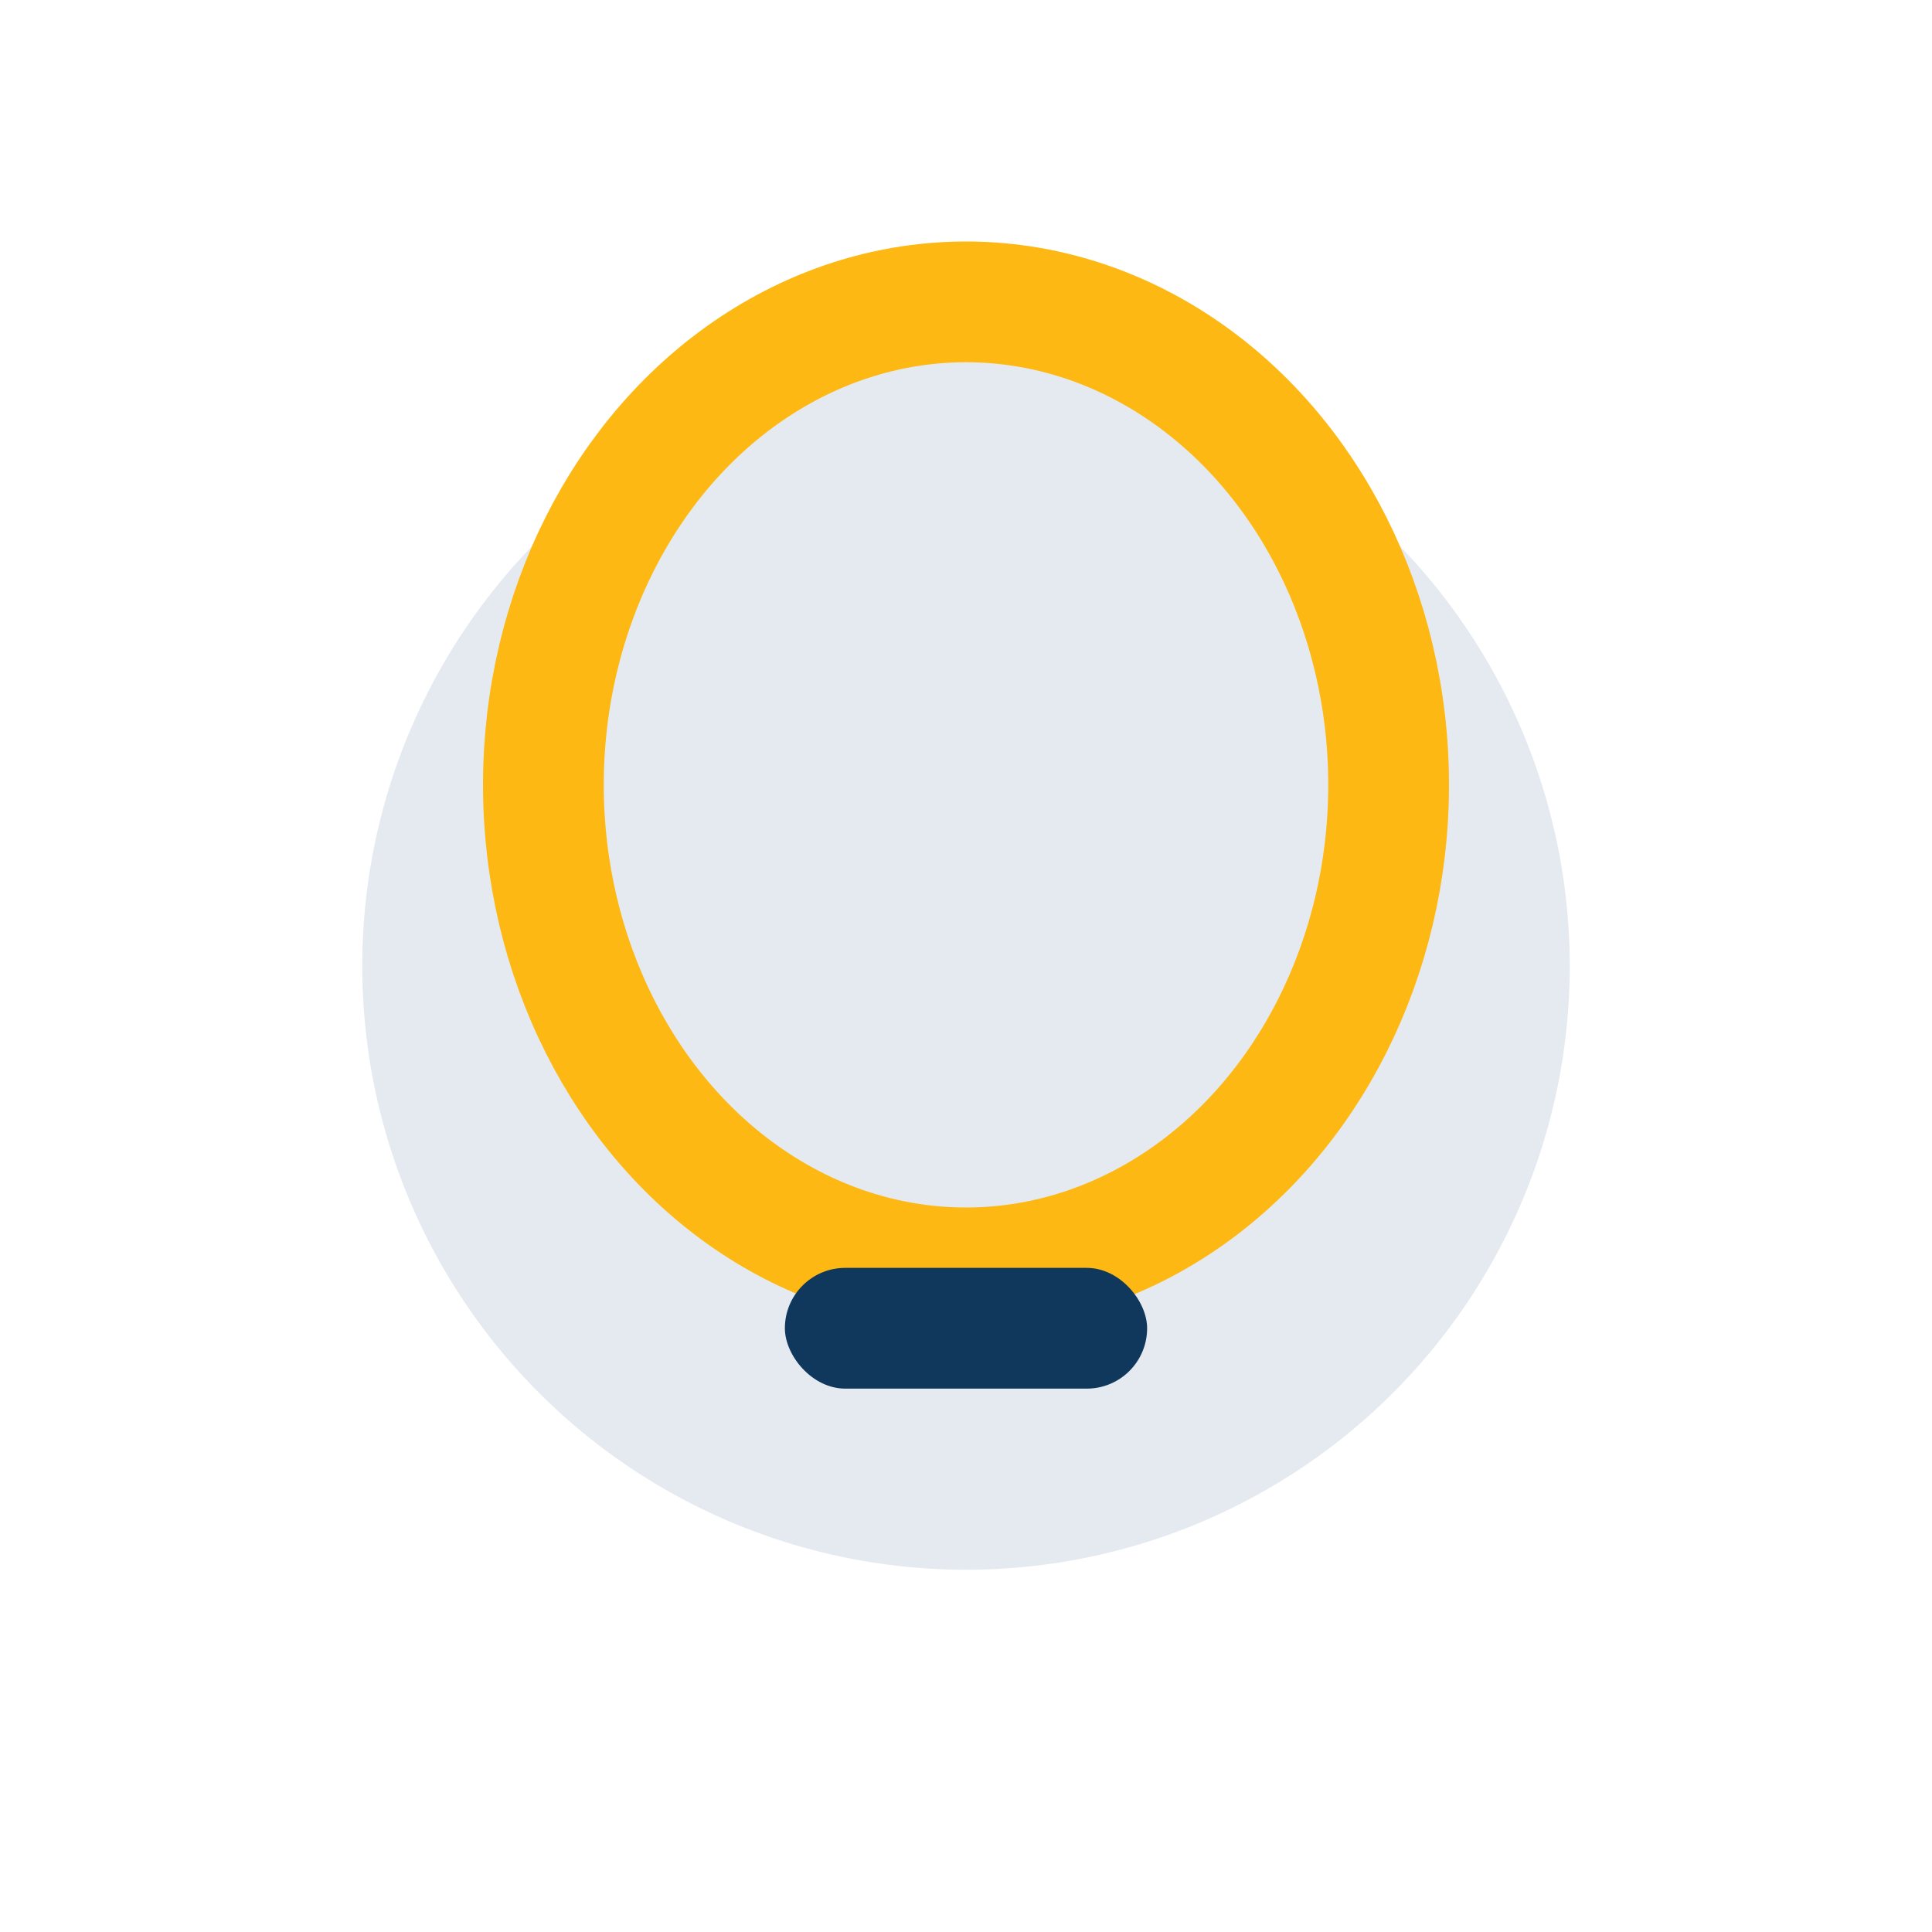
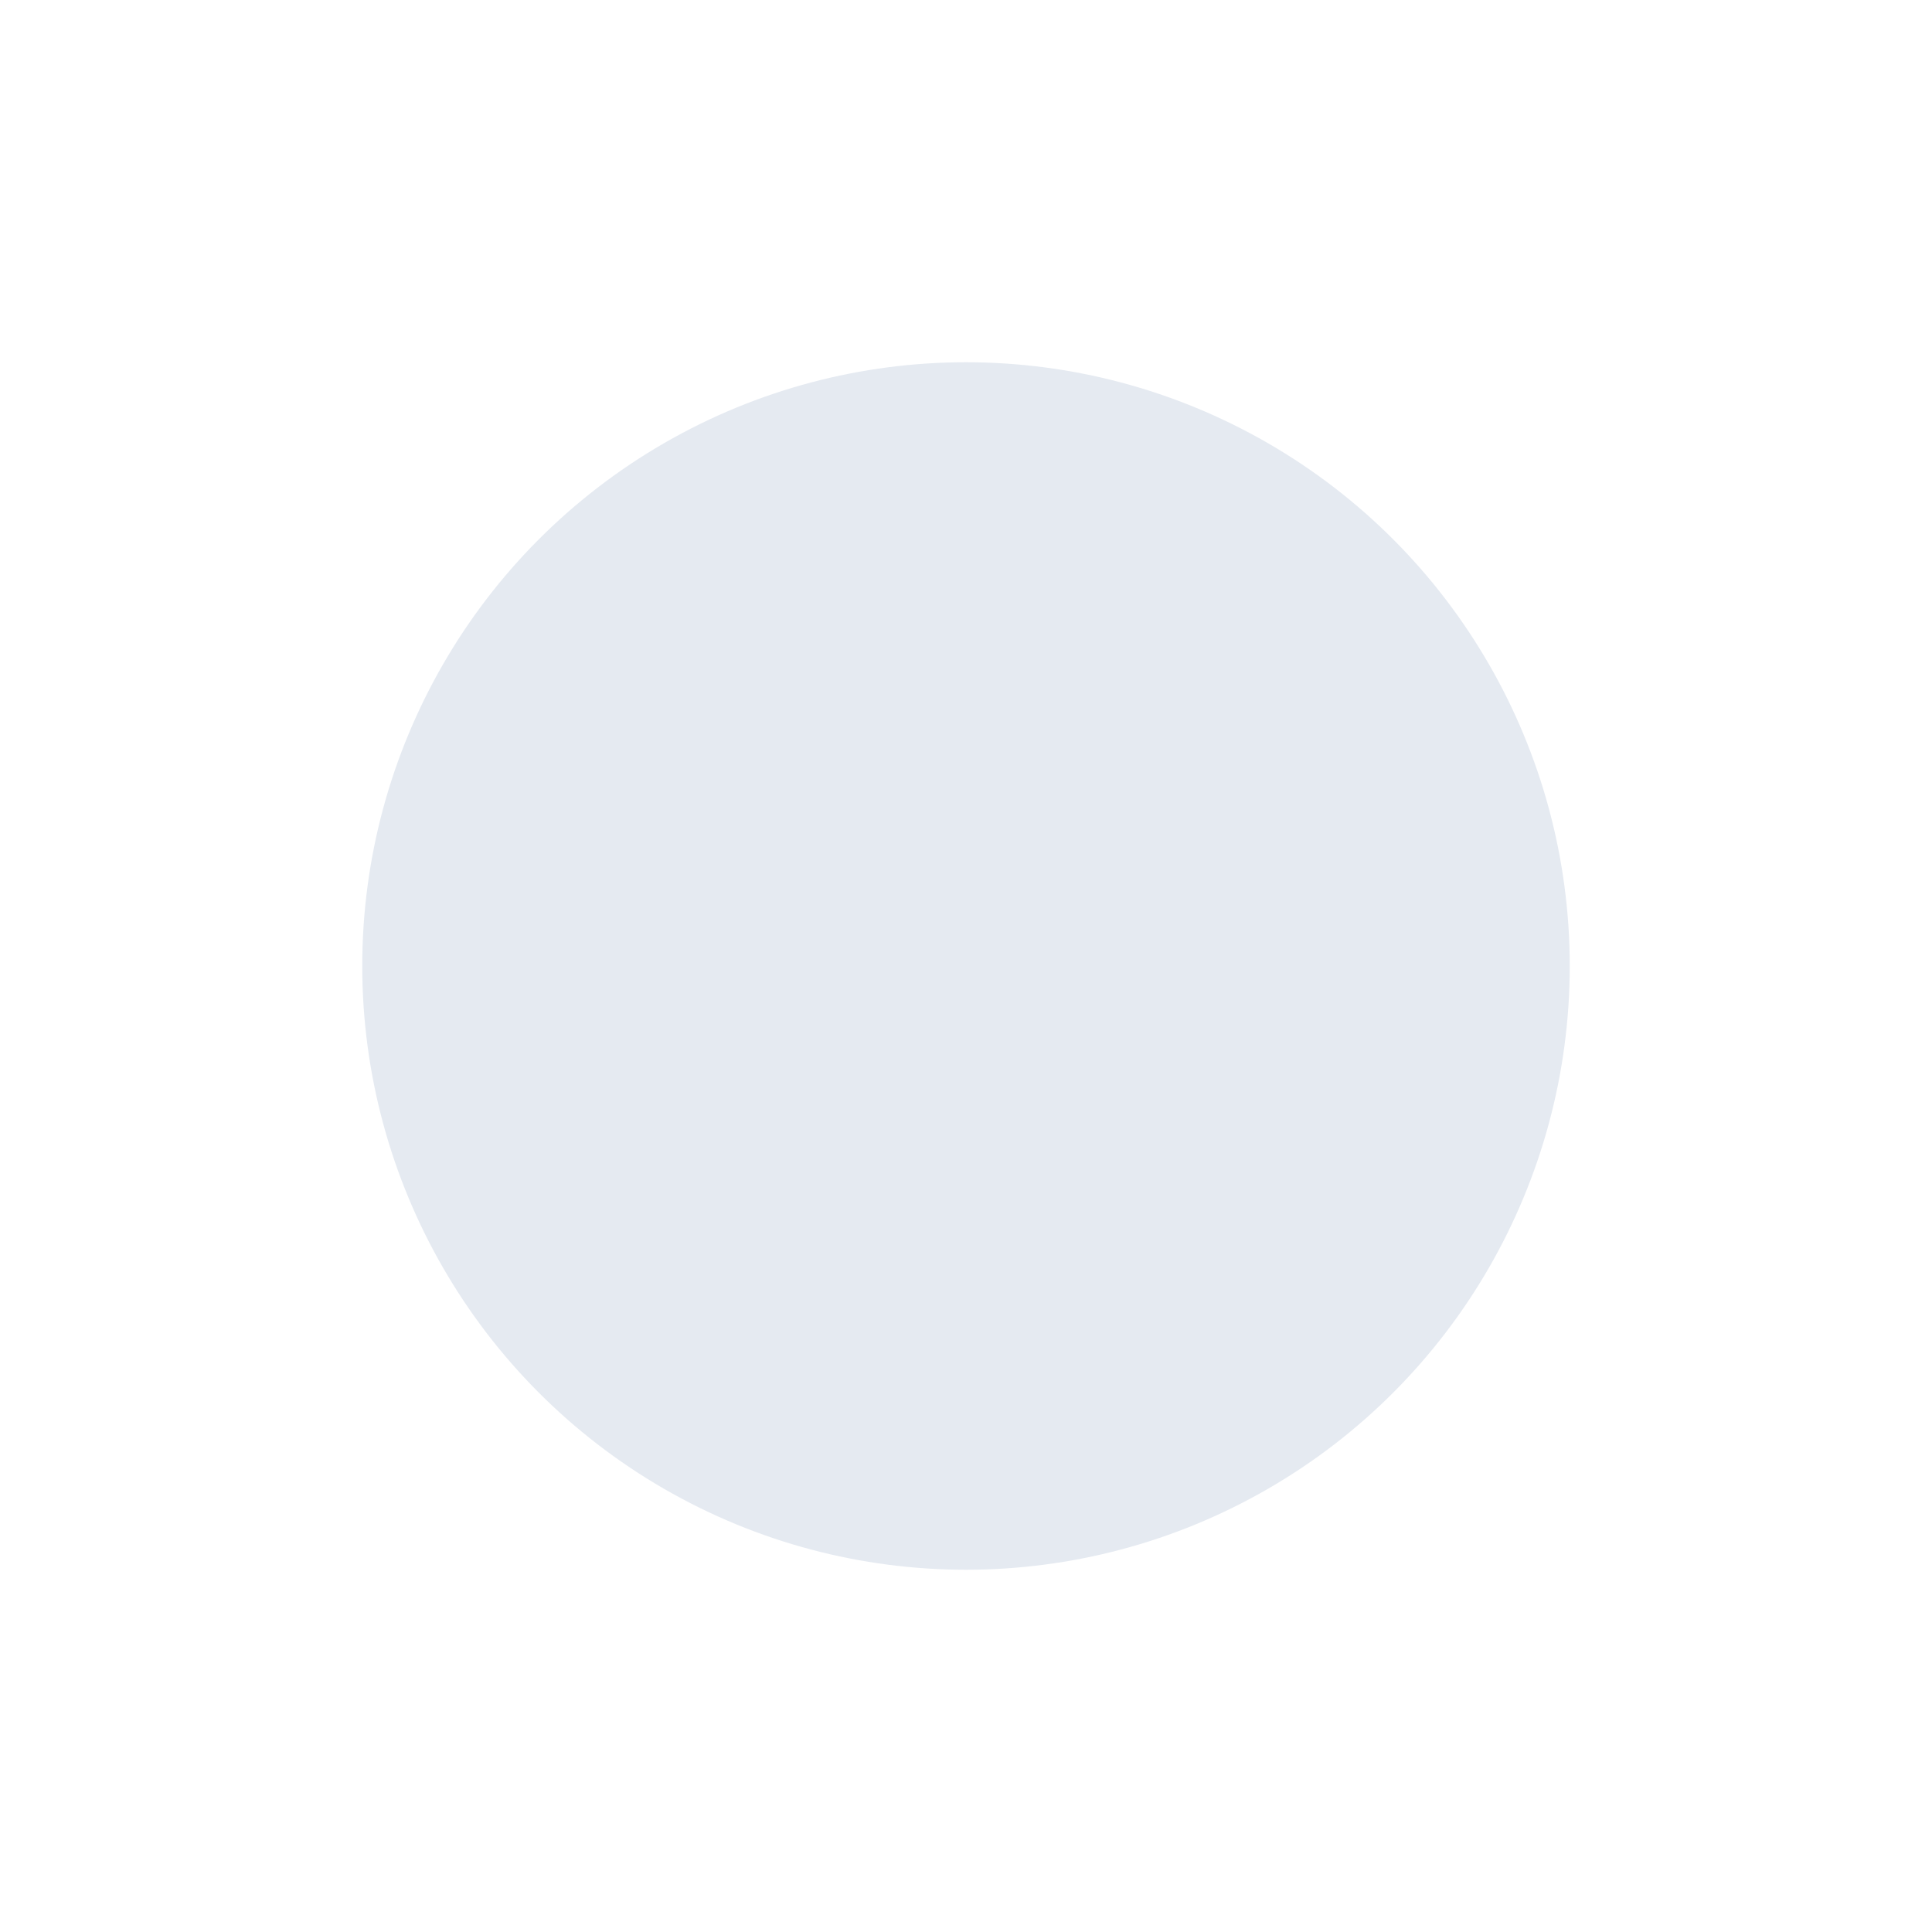
<svg xmlns="http://www.w3.org/2000/svg" viewBox="0 0 32 32">
  <circle cx="16" cy="16" r="10" fill="#E5EAF1" />
-   <ellipse cx="16" cy="13" rx="7" ry="8" fill="none" stroke="#FDB813" stroke-width="2" />
-   <rect x="13" y="21" width="6" height="2" rx="1" fill="#10375C" />
</svg>